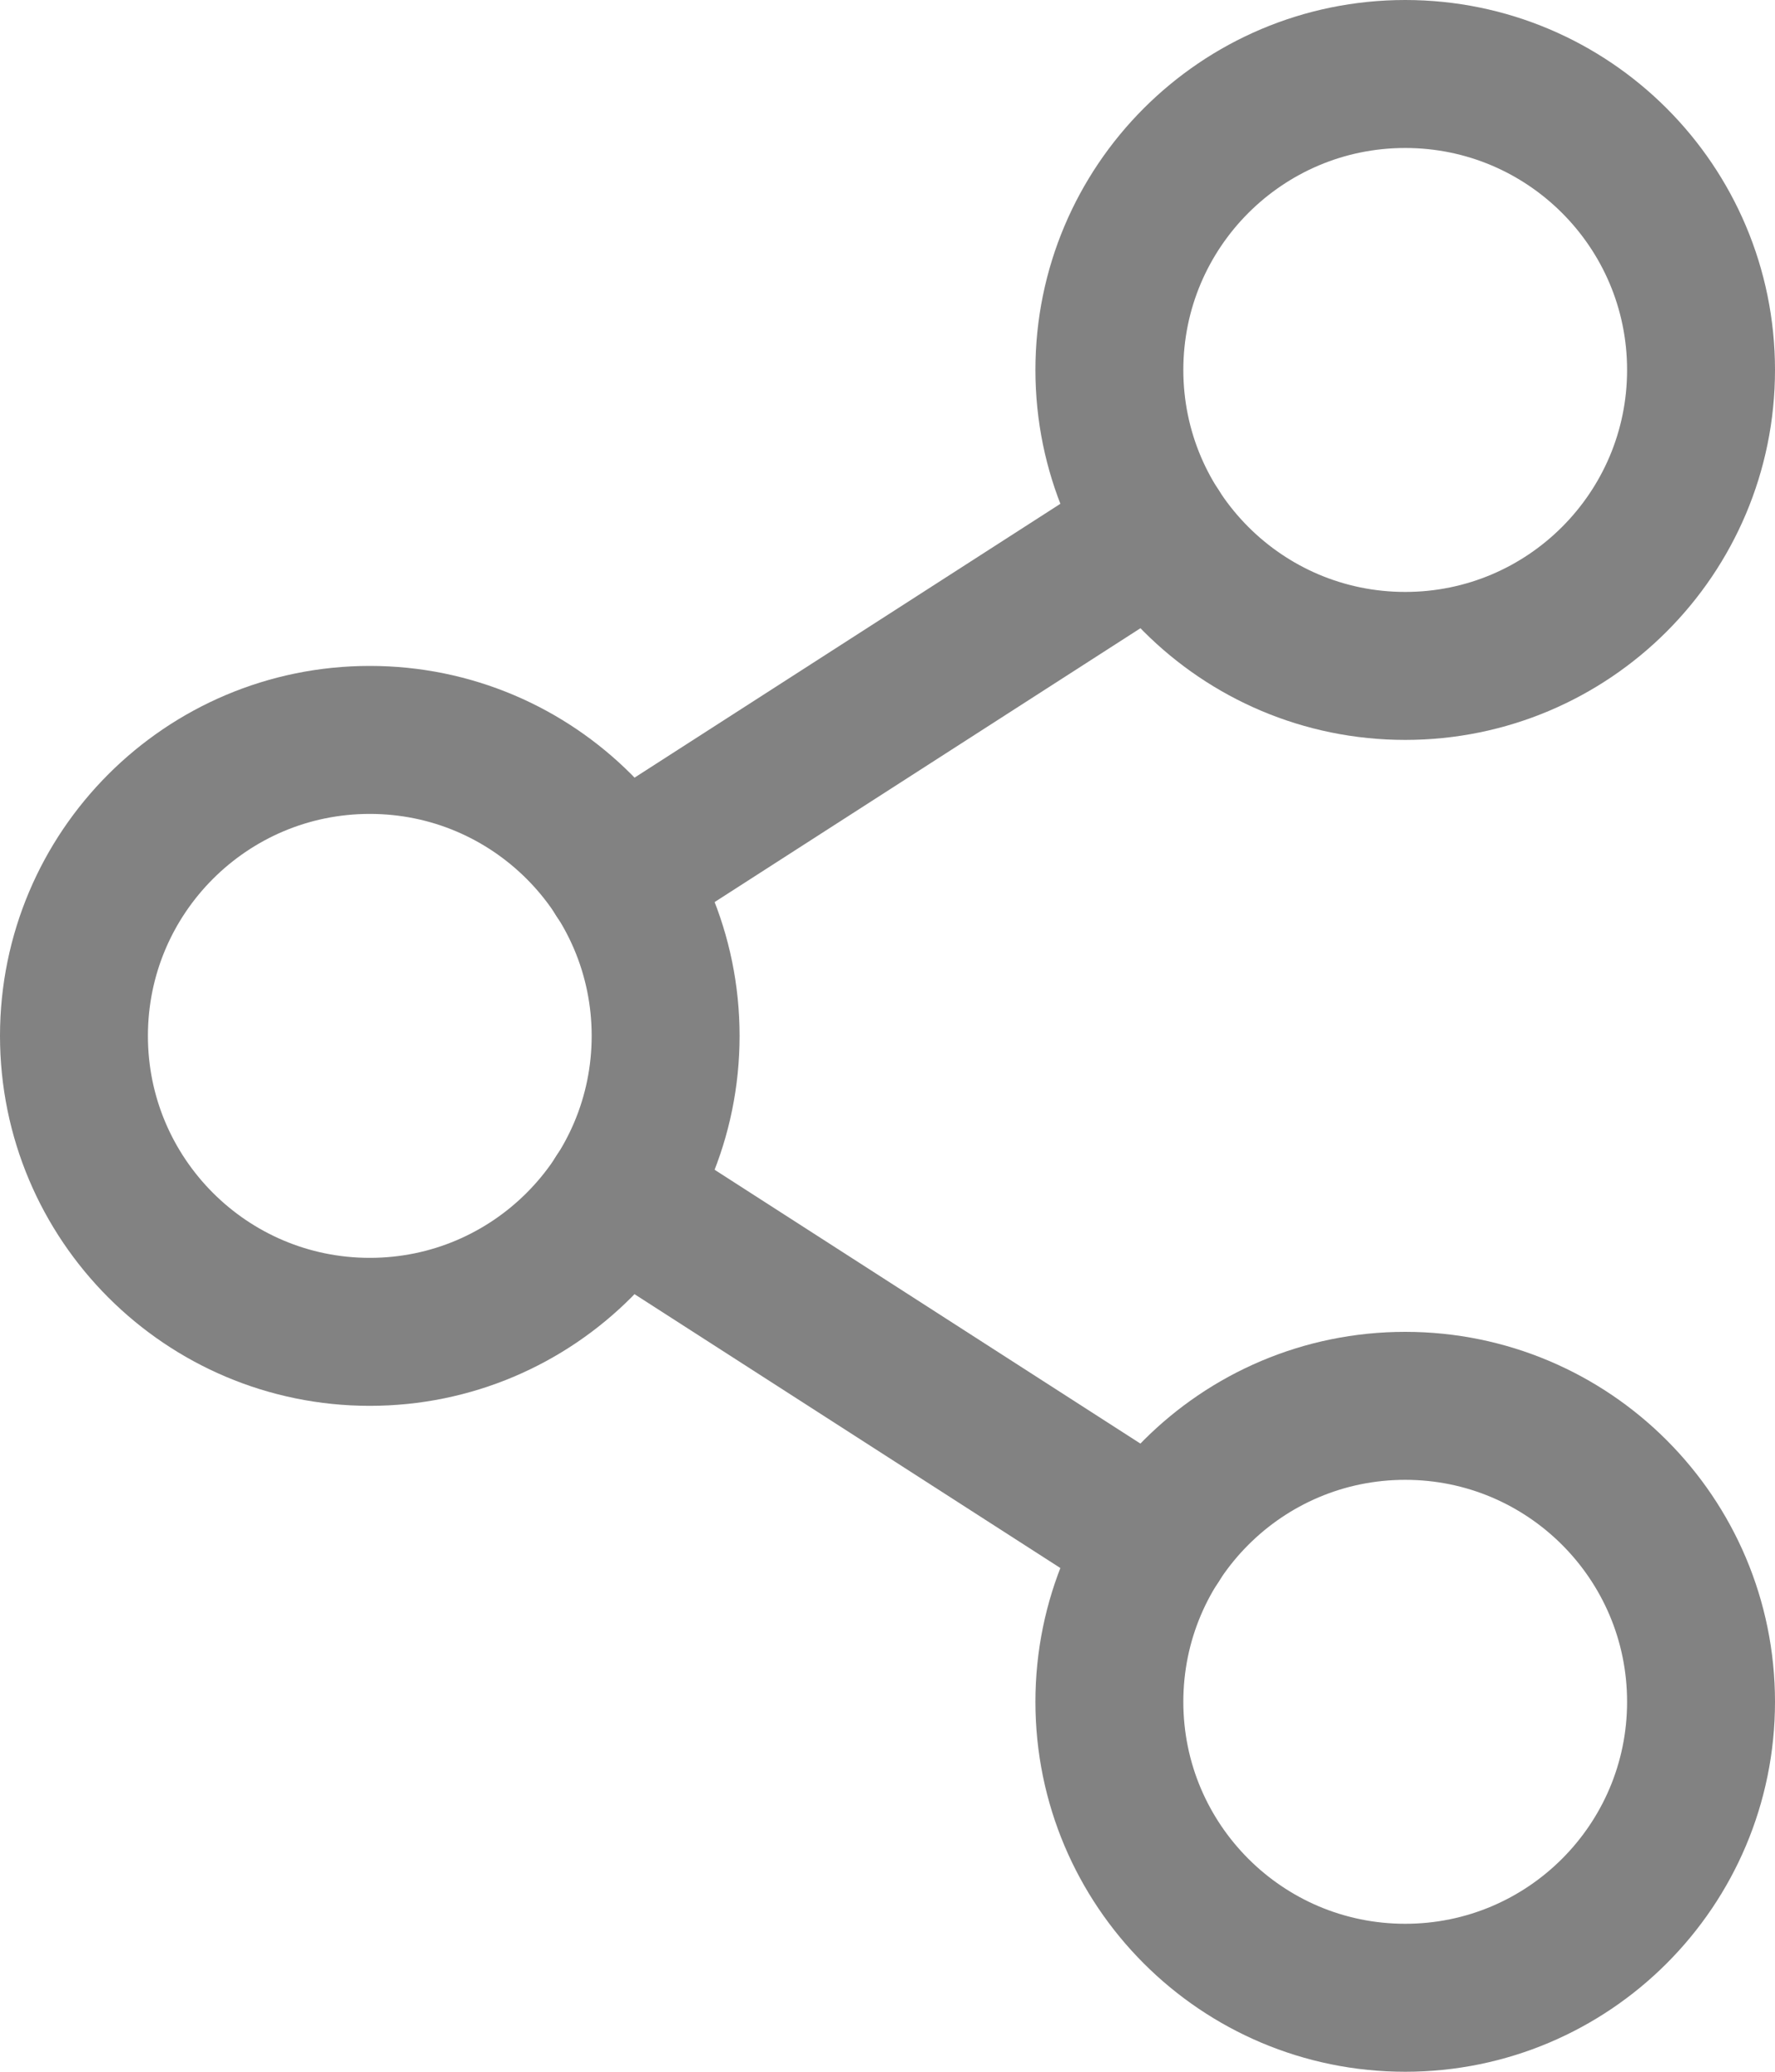
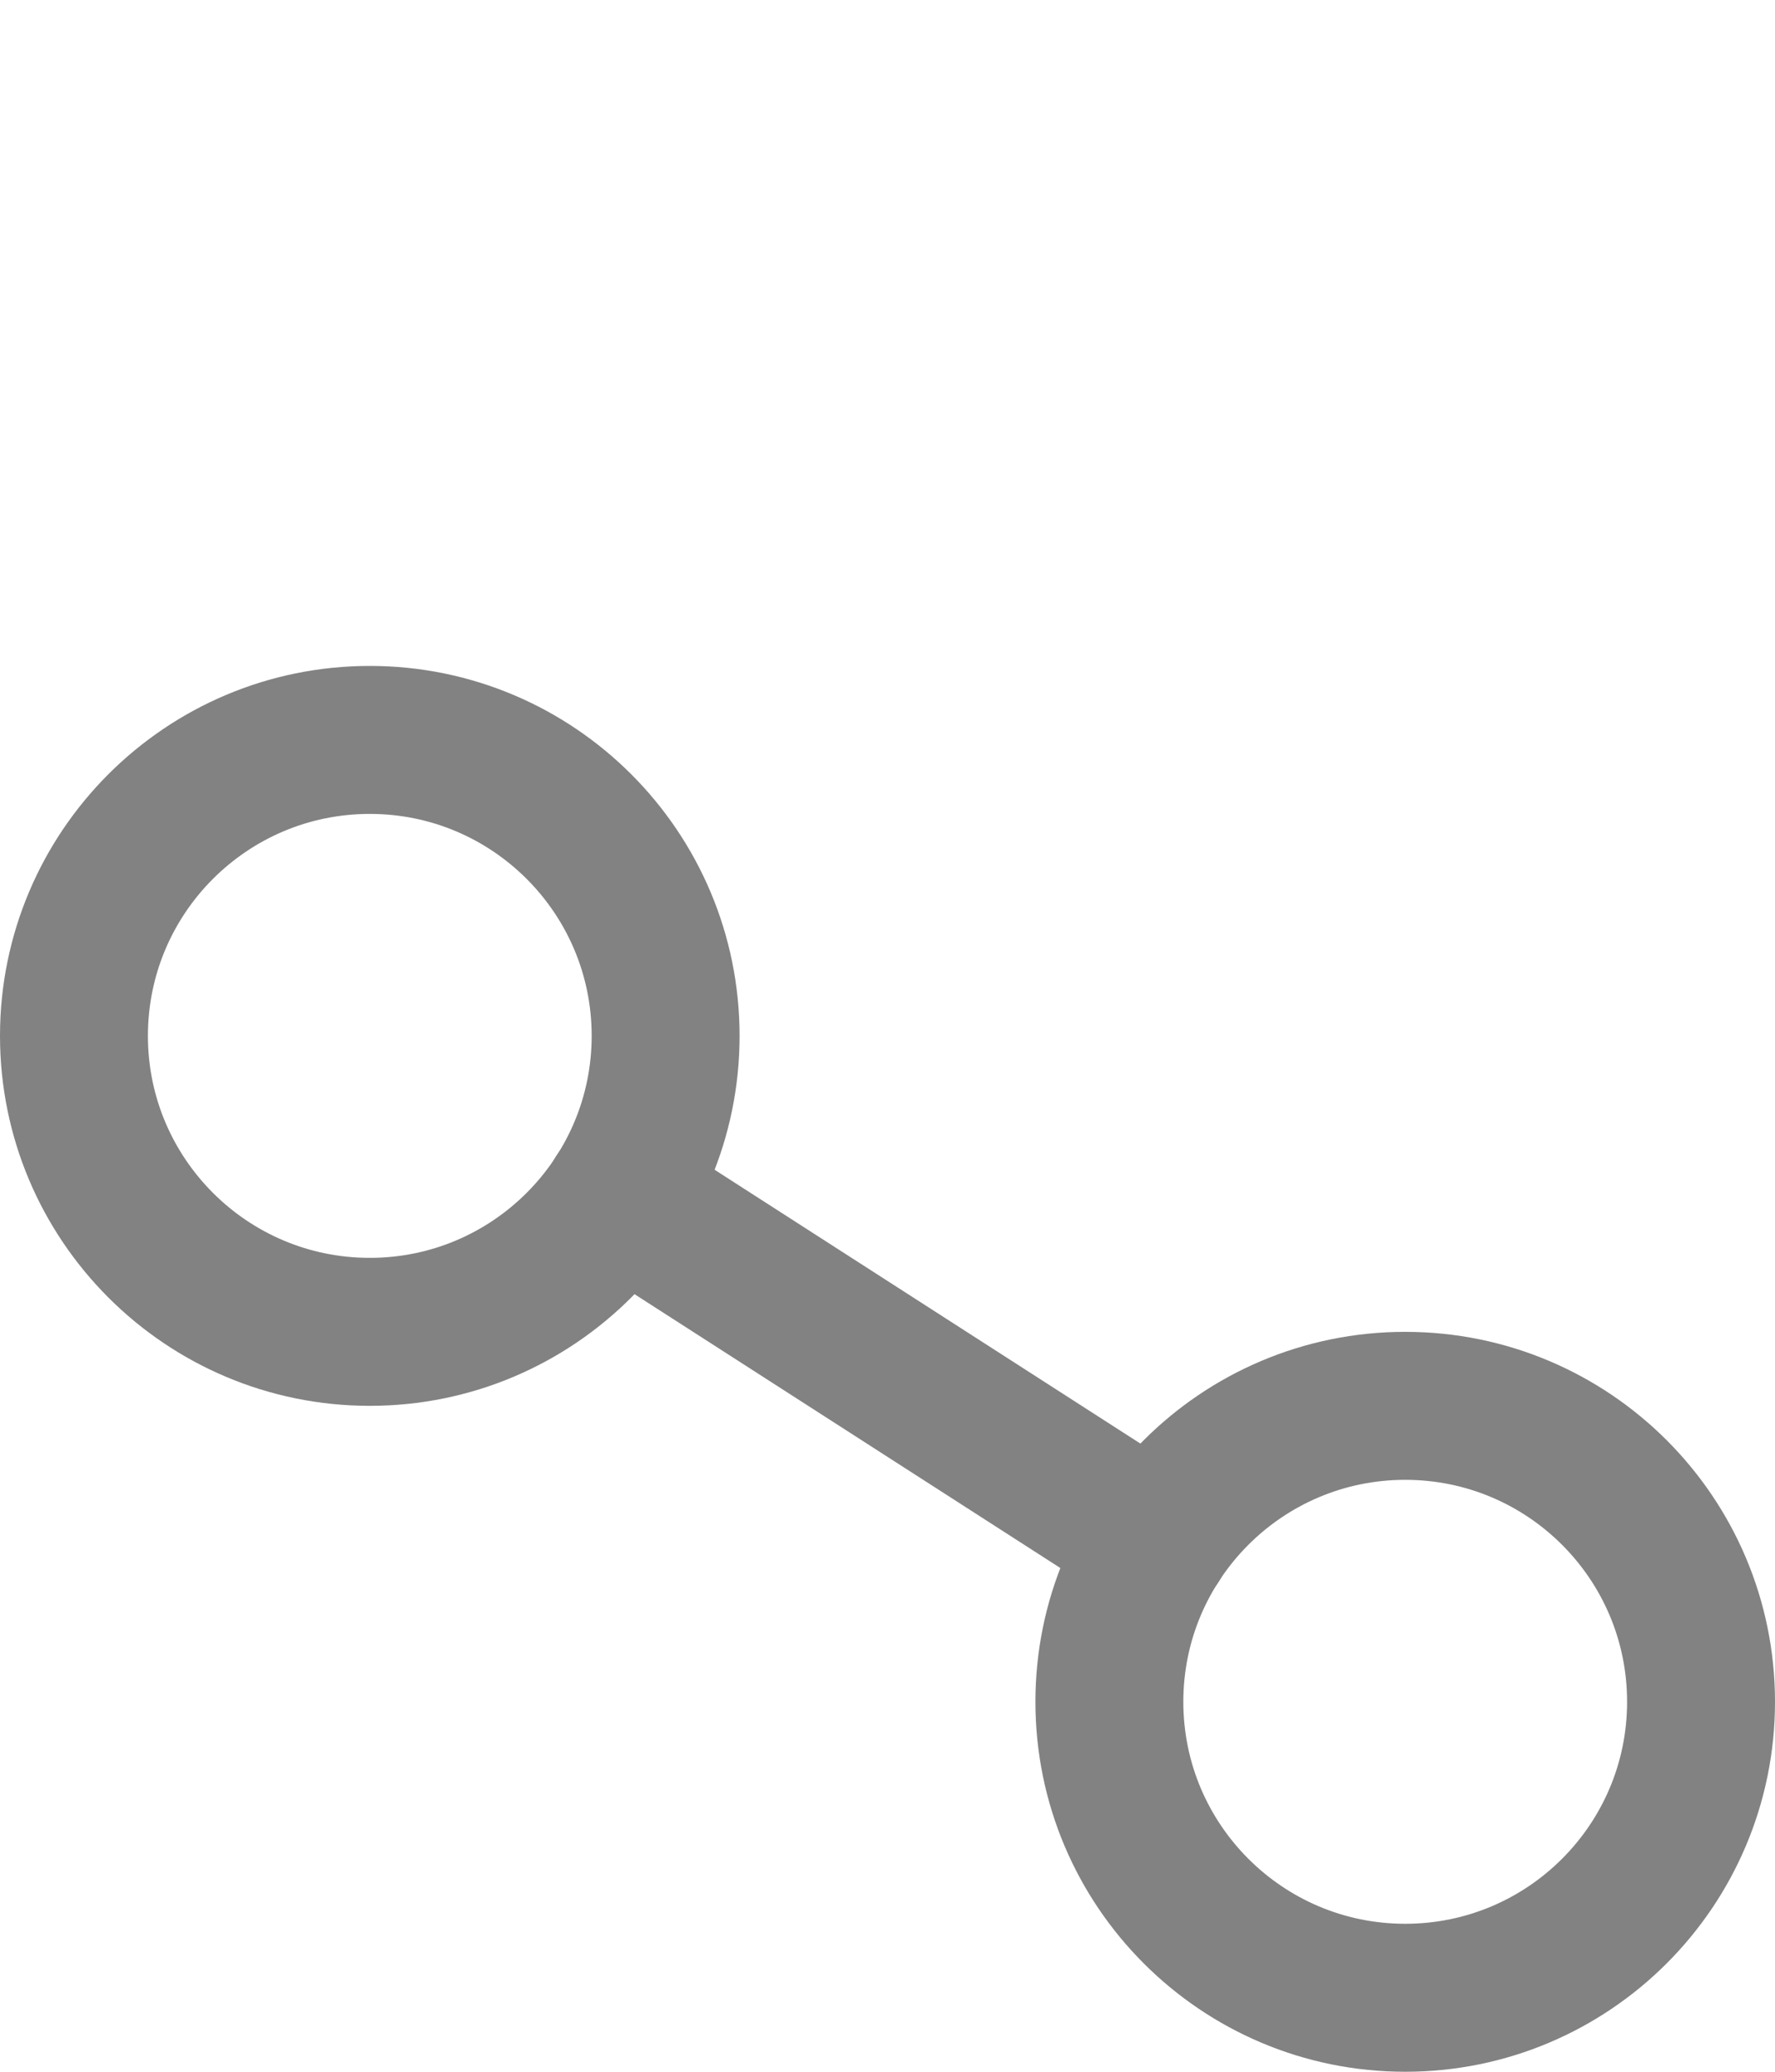
<svg xmlns="http://www.w3.org/2000/svg" width="24" height="28" viewBox="0 0 24 28" fill="none">
  <path d="M5 18C7.209 18 9 16.209 9 14C9 11.791 7.209 10 5 10C2.791 10 1 11.791 1 14C1 16.209 2.791 18 5 18Z" stroke="#828282" stroke-width="2" stroke-linecap="round" stroke-linejoin="round" />
  <path d="M19 27C21.209 27 23 25.209 23 23C23 20.791 21.209 19 19 19C16.791 19 15 20.791 15 23C15 25.209 16.791 27 19 27Z" stroke="#828282" stroke-width="2" stroke-linecap="round" stroke-linejoin="round" />
-   <path d="M19 9C21.209 9 23 7.209 23 5C23 2.791 21.209 1 19 1C16.791 1 15 2.791 15 5C15 7.209 16.791 9 19 9Z" stroke="#828282" stroke-width="2" stroke-linecap="round" stroke-linejoin="round" />
-   <path d="M15.636 7.163L8.363 11.838" stroke="#828282" stroke-width="2" stroke-linecap="round" stroke-linejoin="round" />
  <path d="M8.363 16.163L15.636 20.838" stroke="#828282" stroke-width="2" stroke-linecap="round" stroke-linejoin="round" />
</svg>